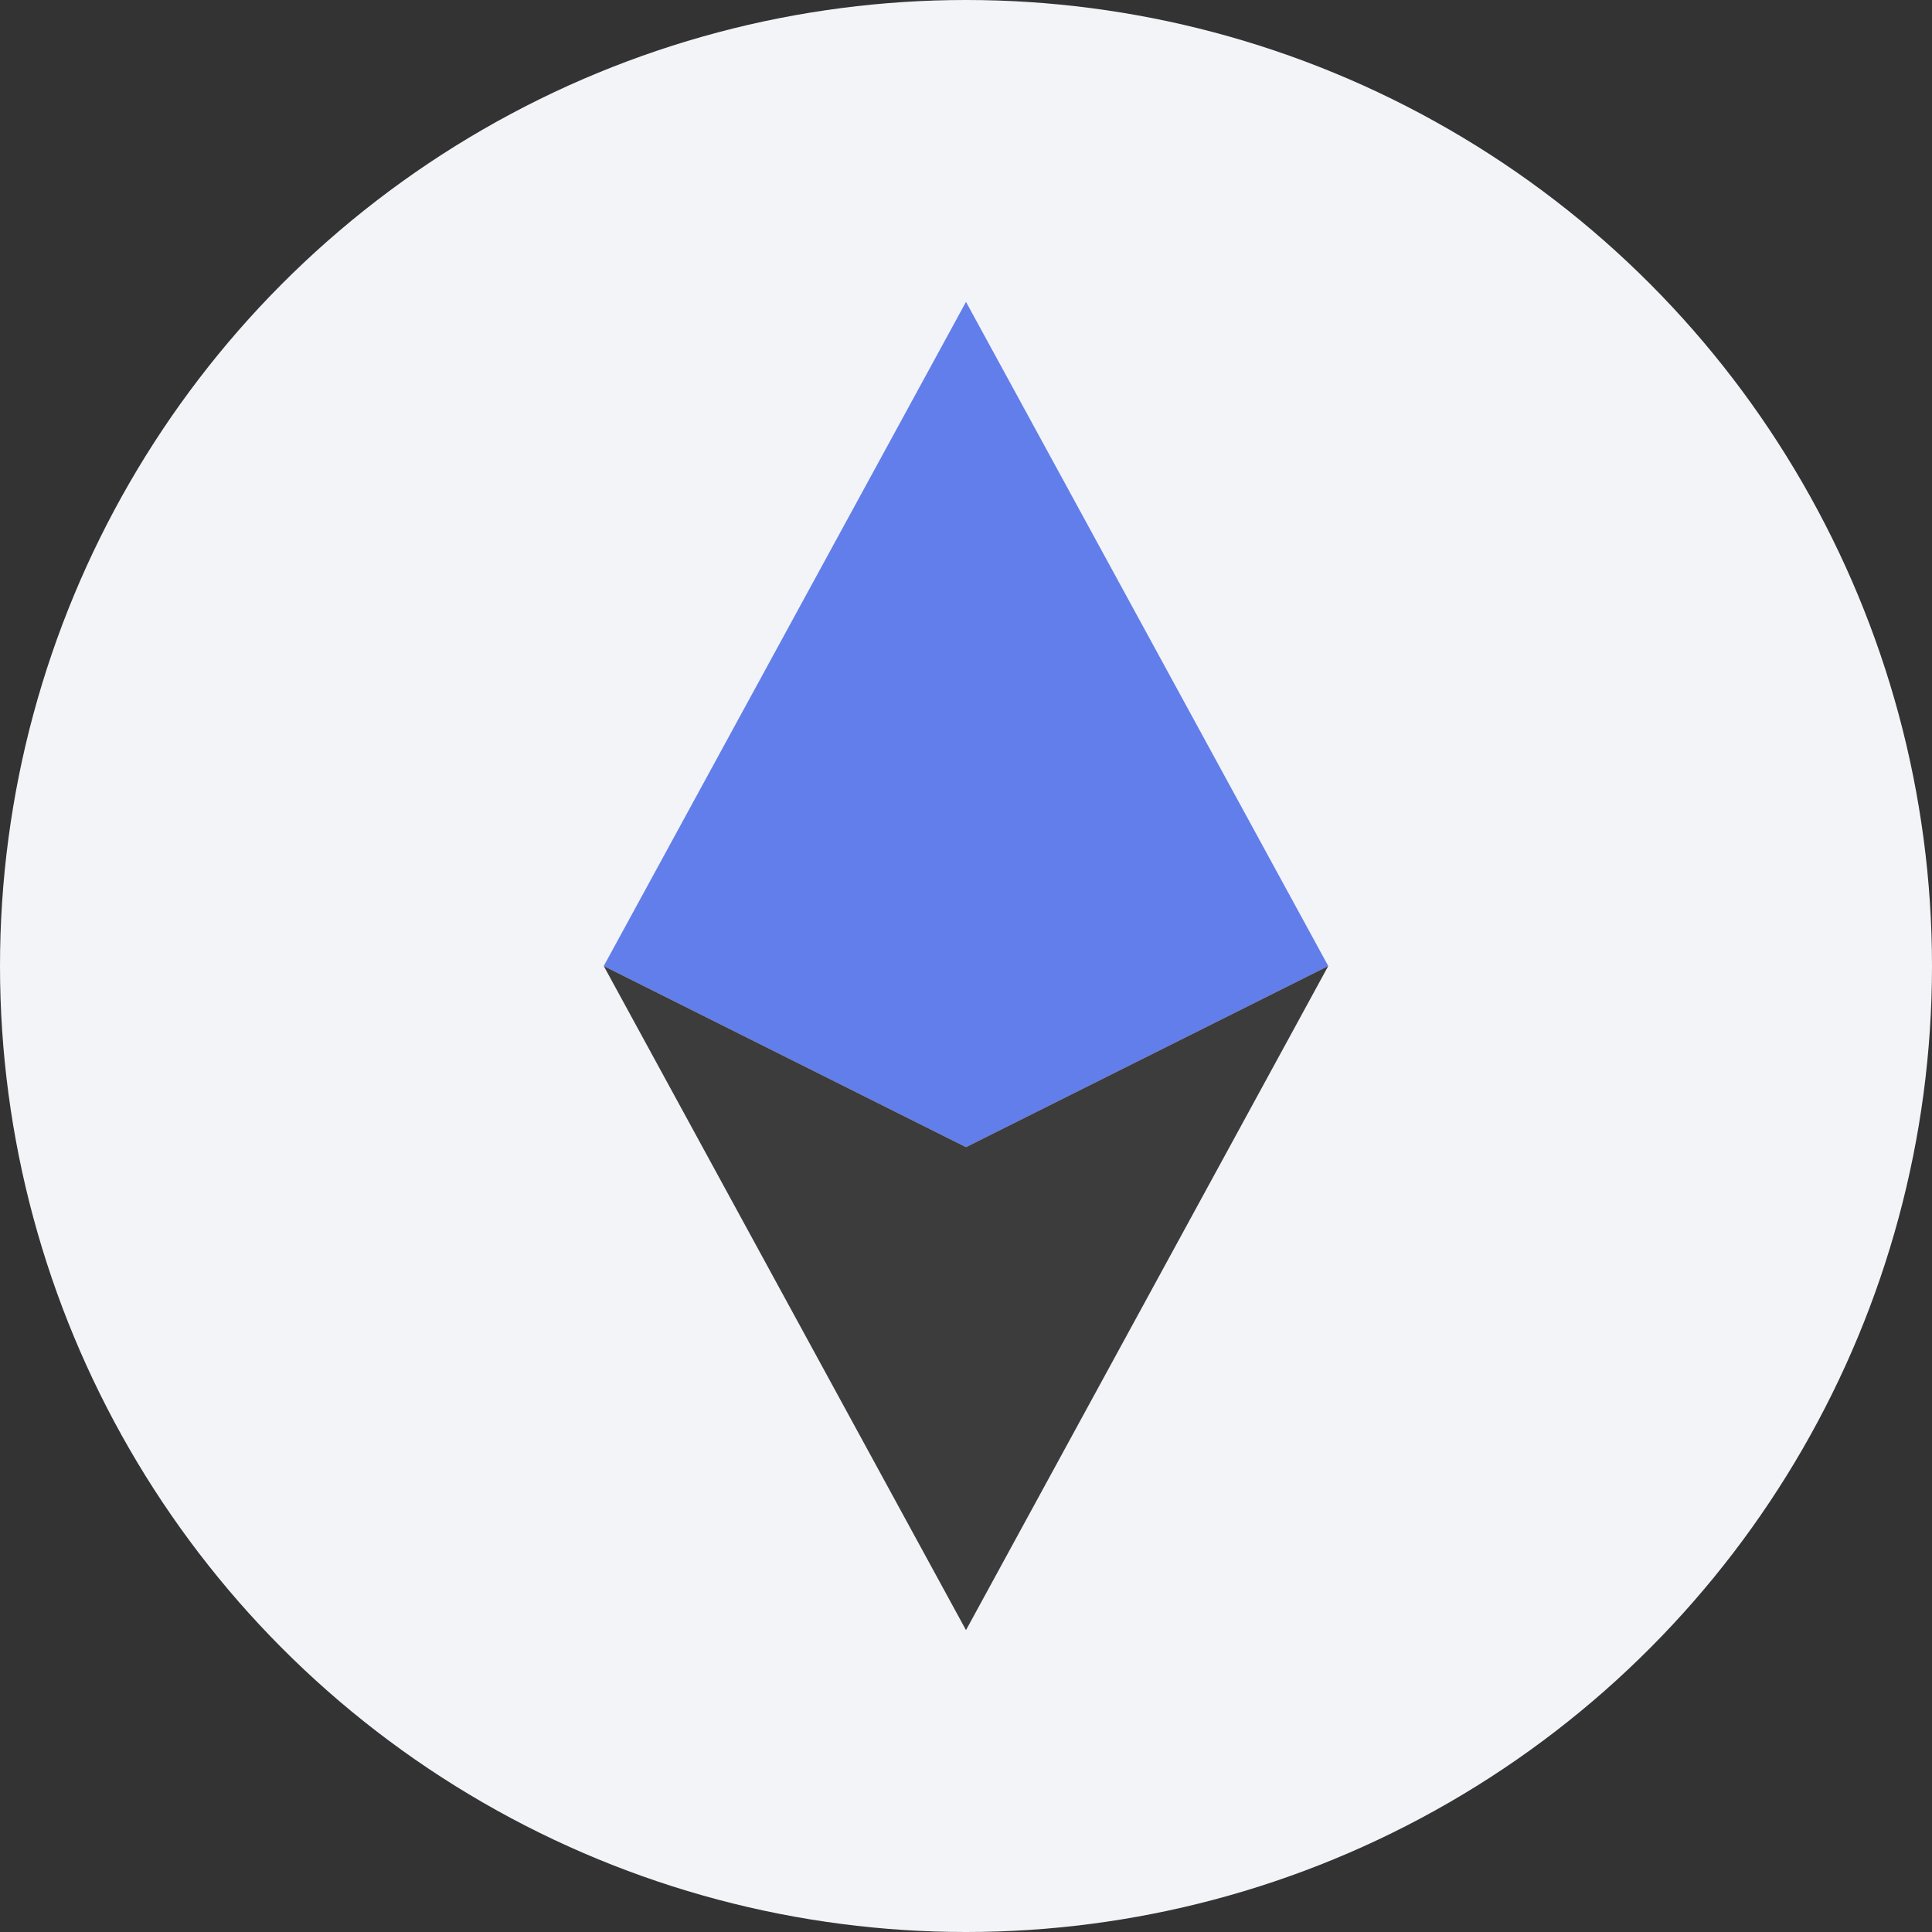
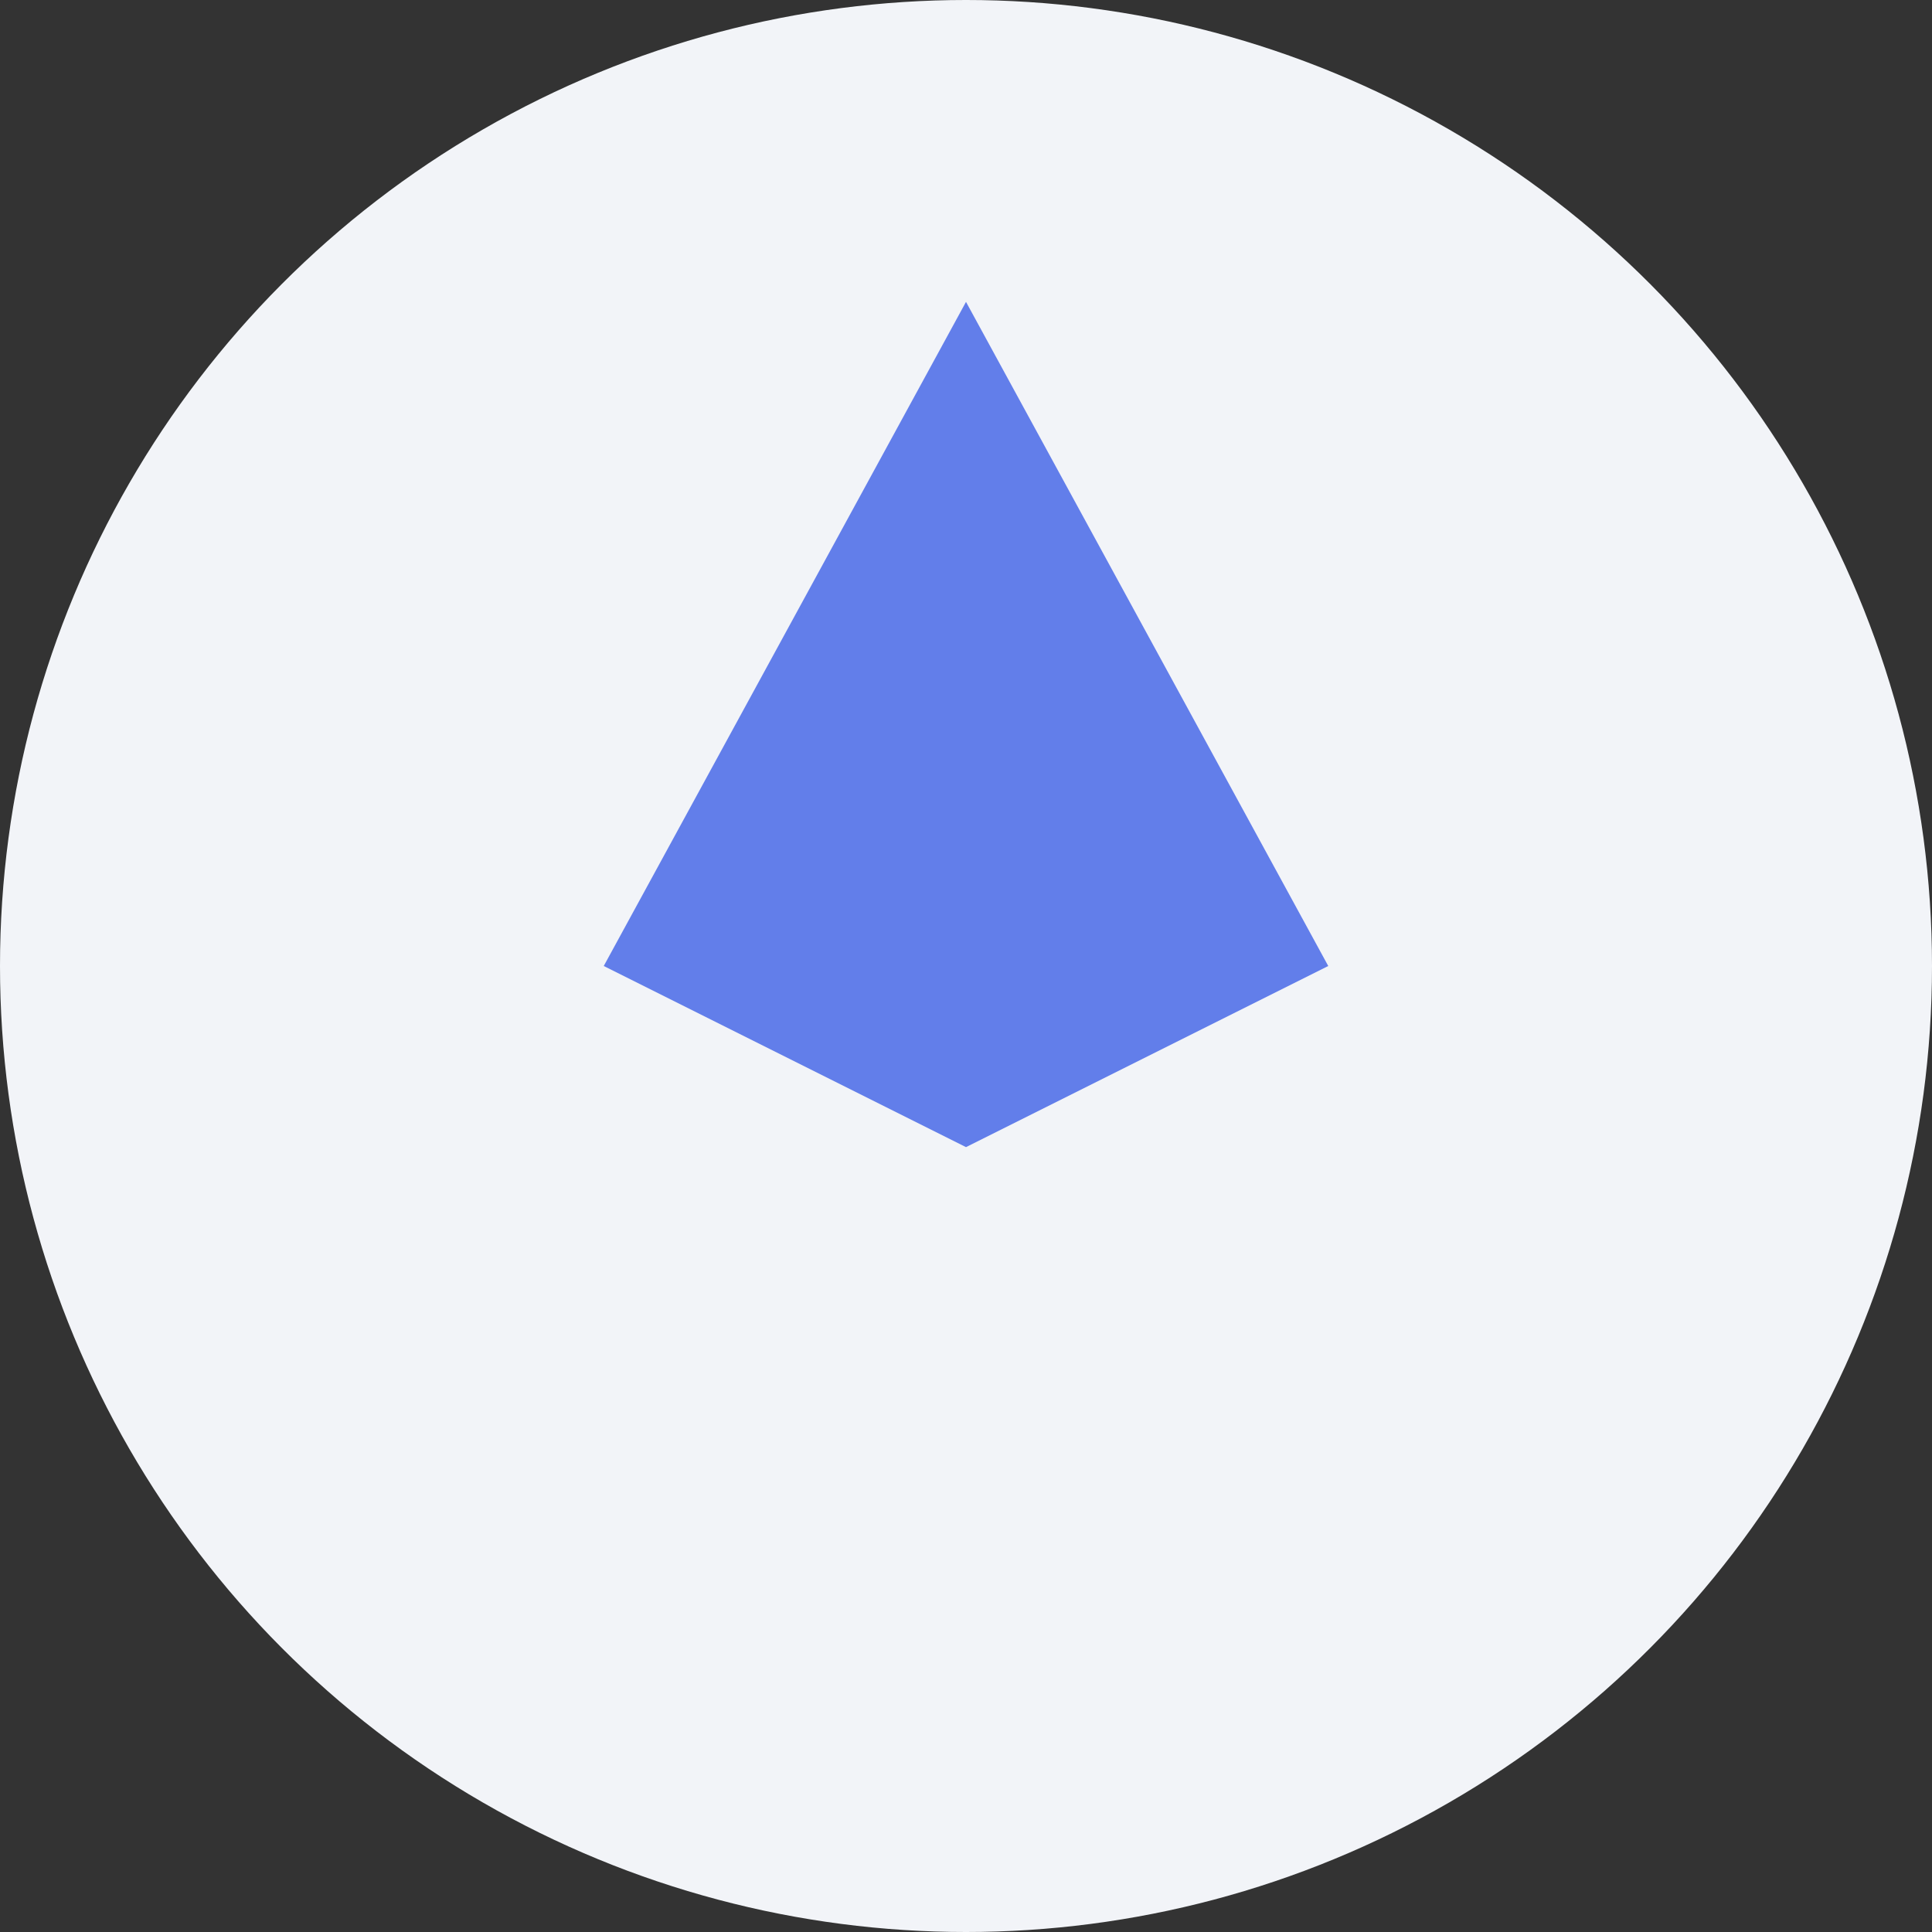
<svg xmlns="http://www.w3.org/2000/svg" width="32" height="32" viewBox="0 0 32 32">
  <rect x="0" y="0" width="32" height="32" fill="#333333" stroke="none" />
  <circle cx="16" cy="16" r="16" fill="#F2F4F8" />
  <polygon fill="#627EEA" points="16,5 10,16 16,19 22,16" />
-   <polygon fill="#3C3C3D" points="16,19 10,16 16,27 22,16" />
</svg>